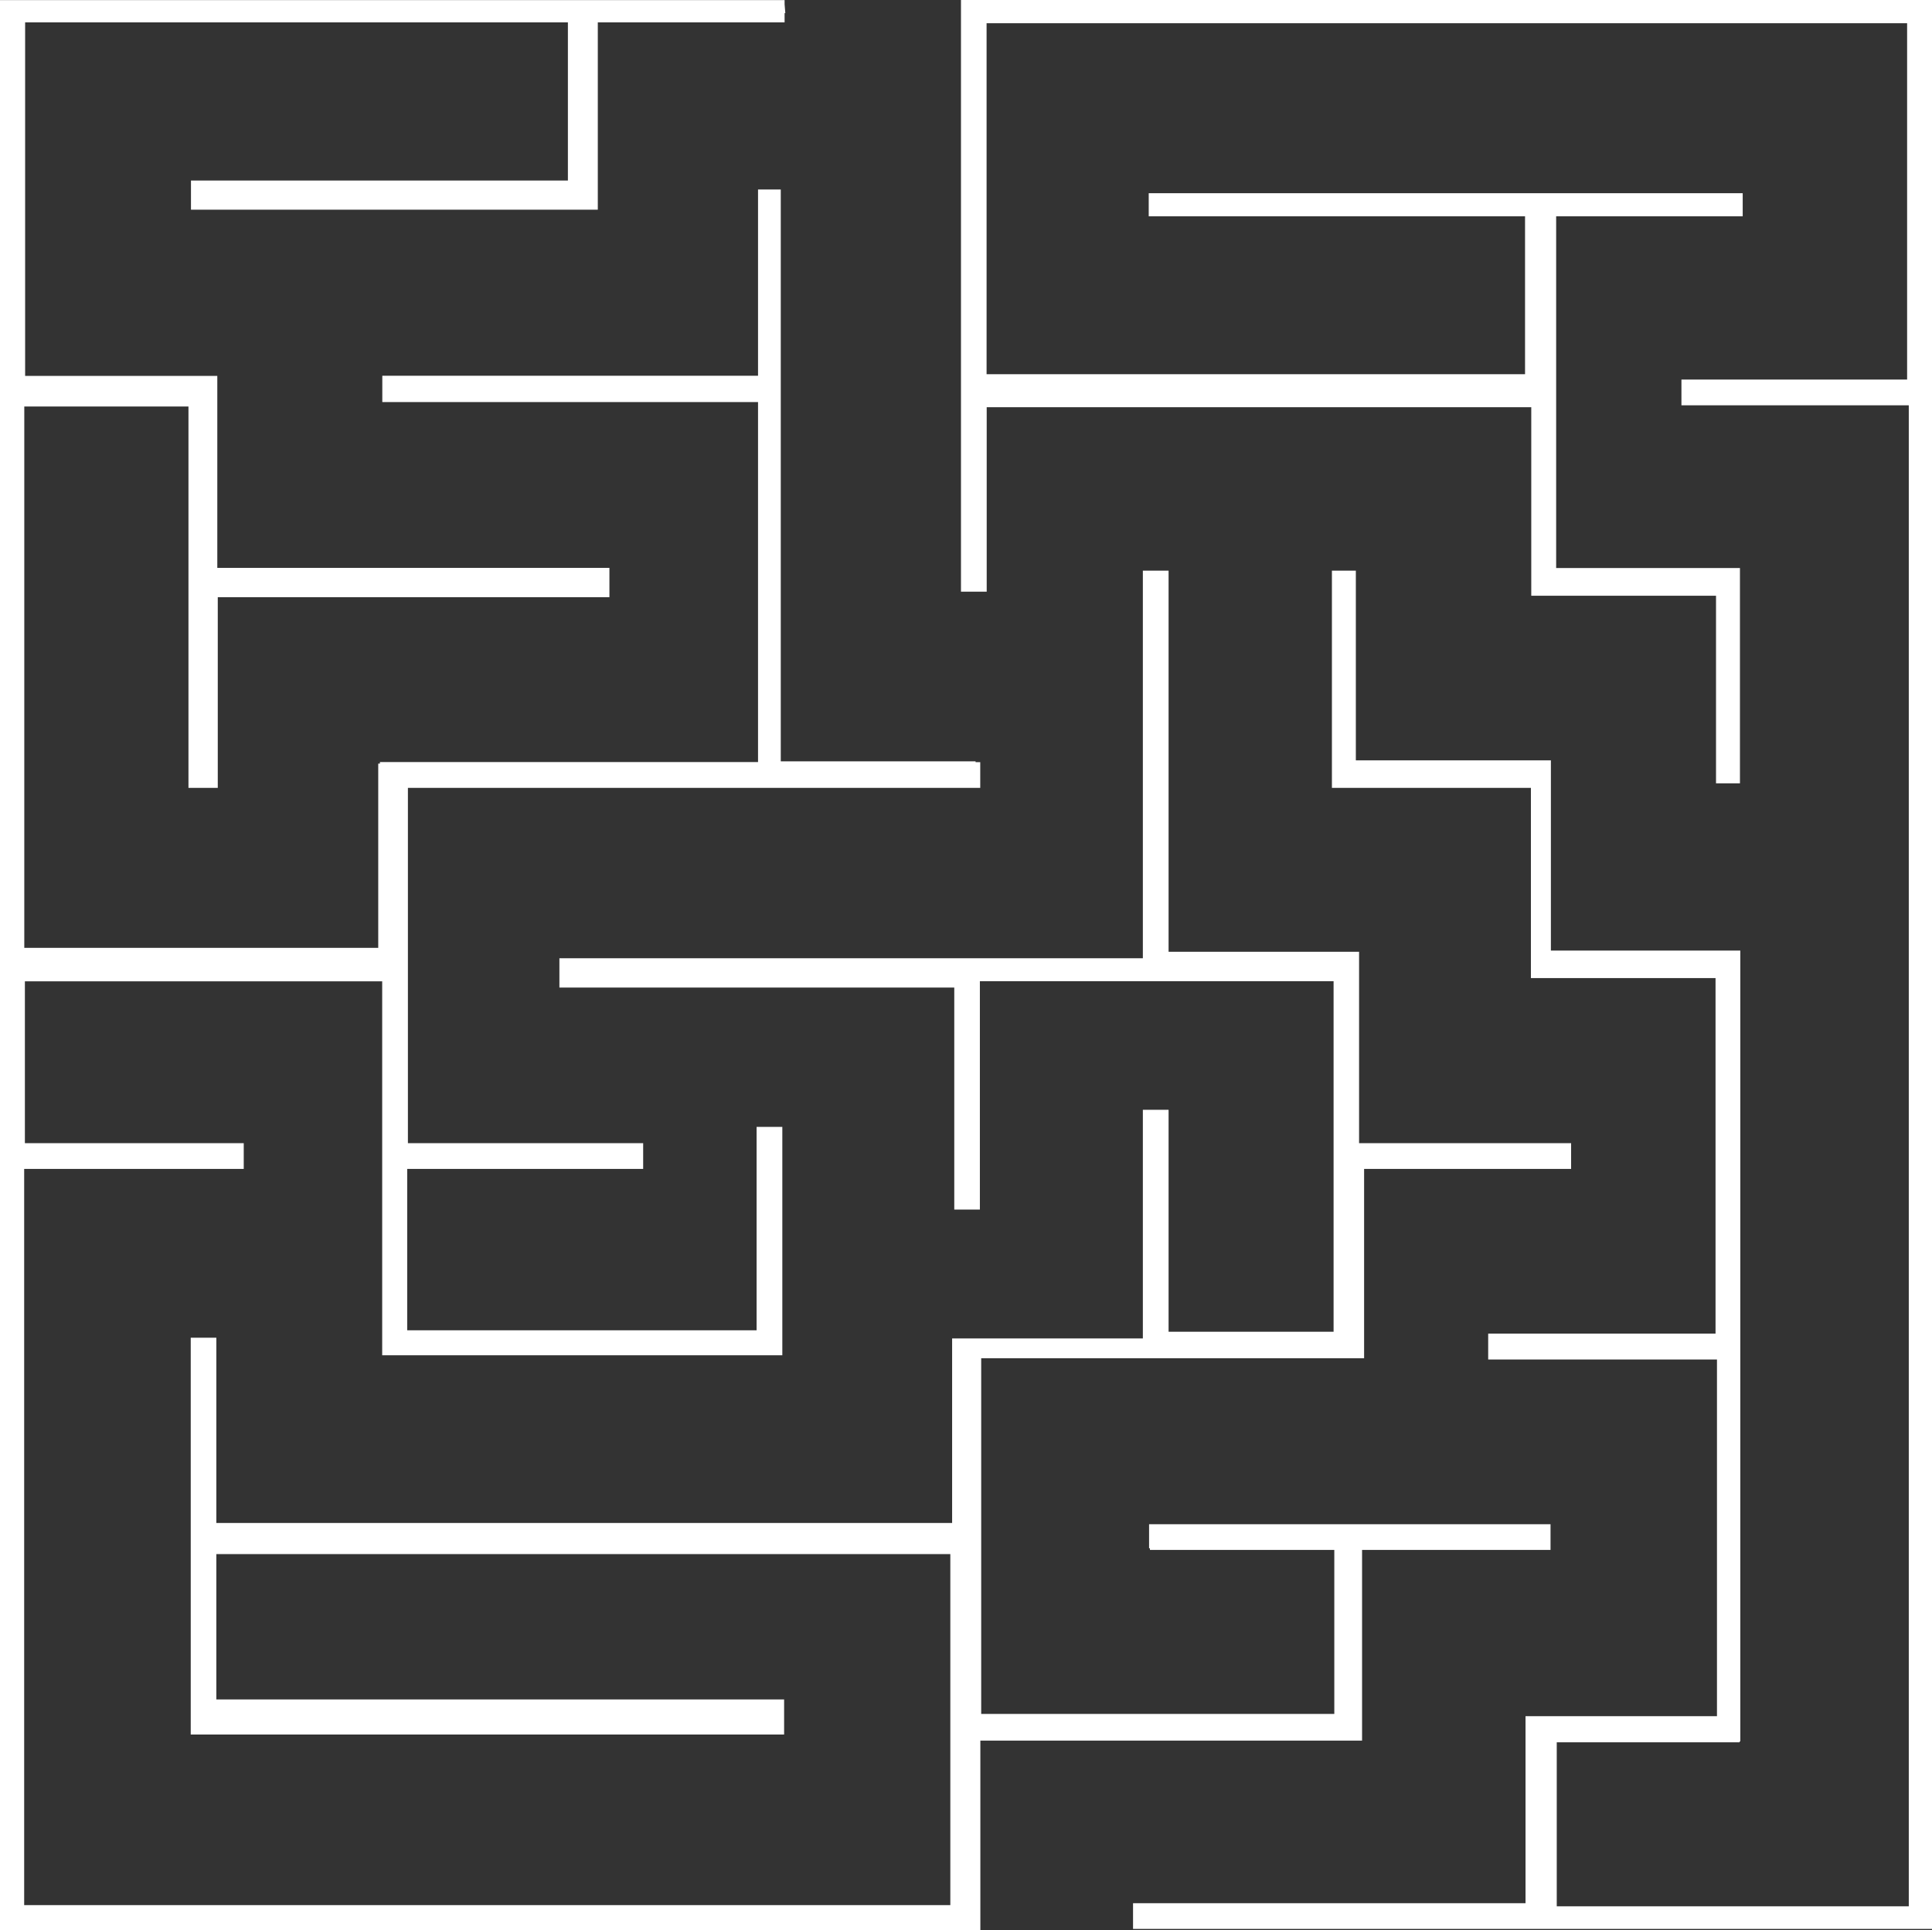
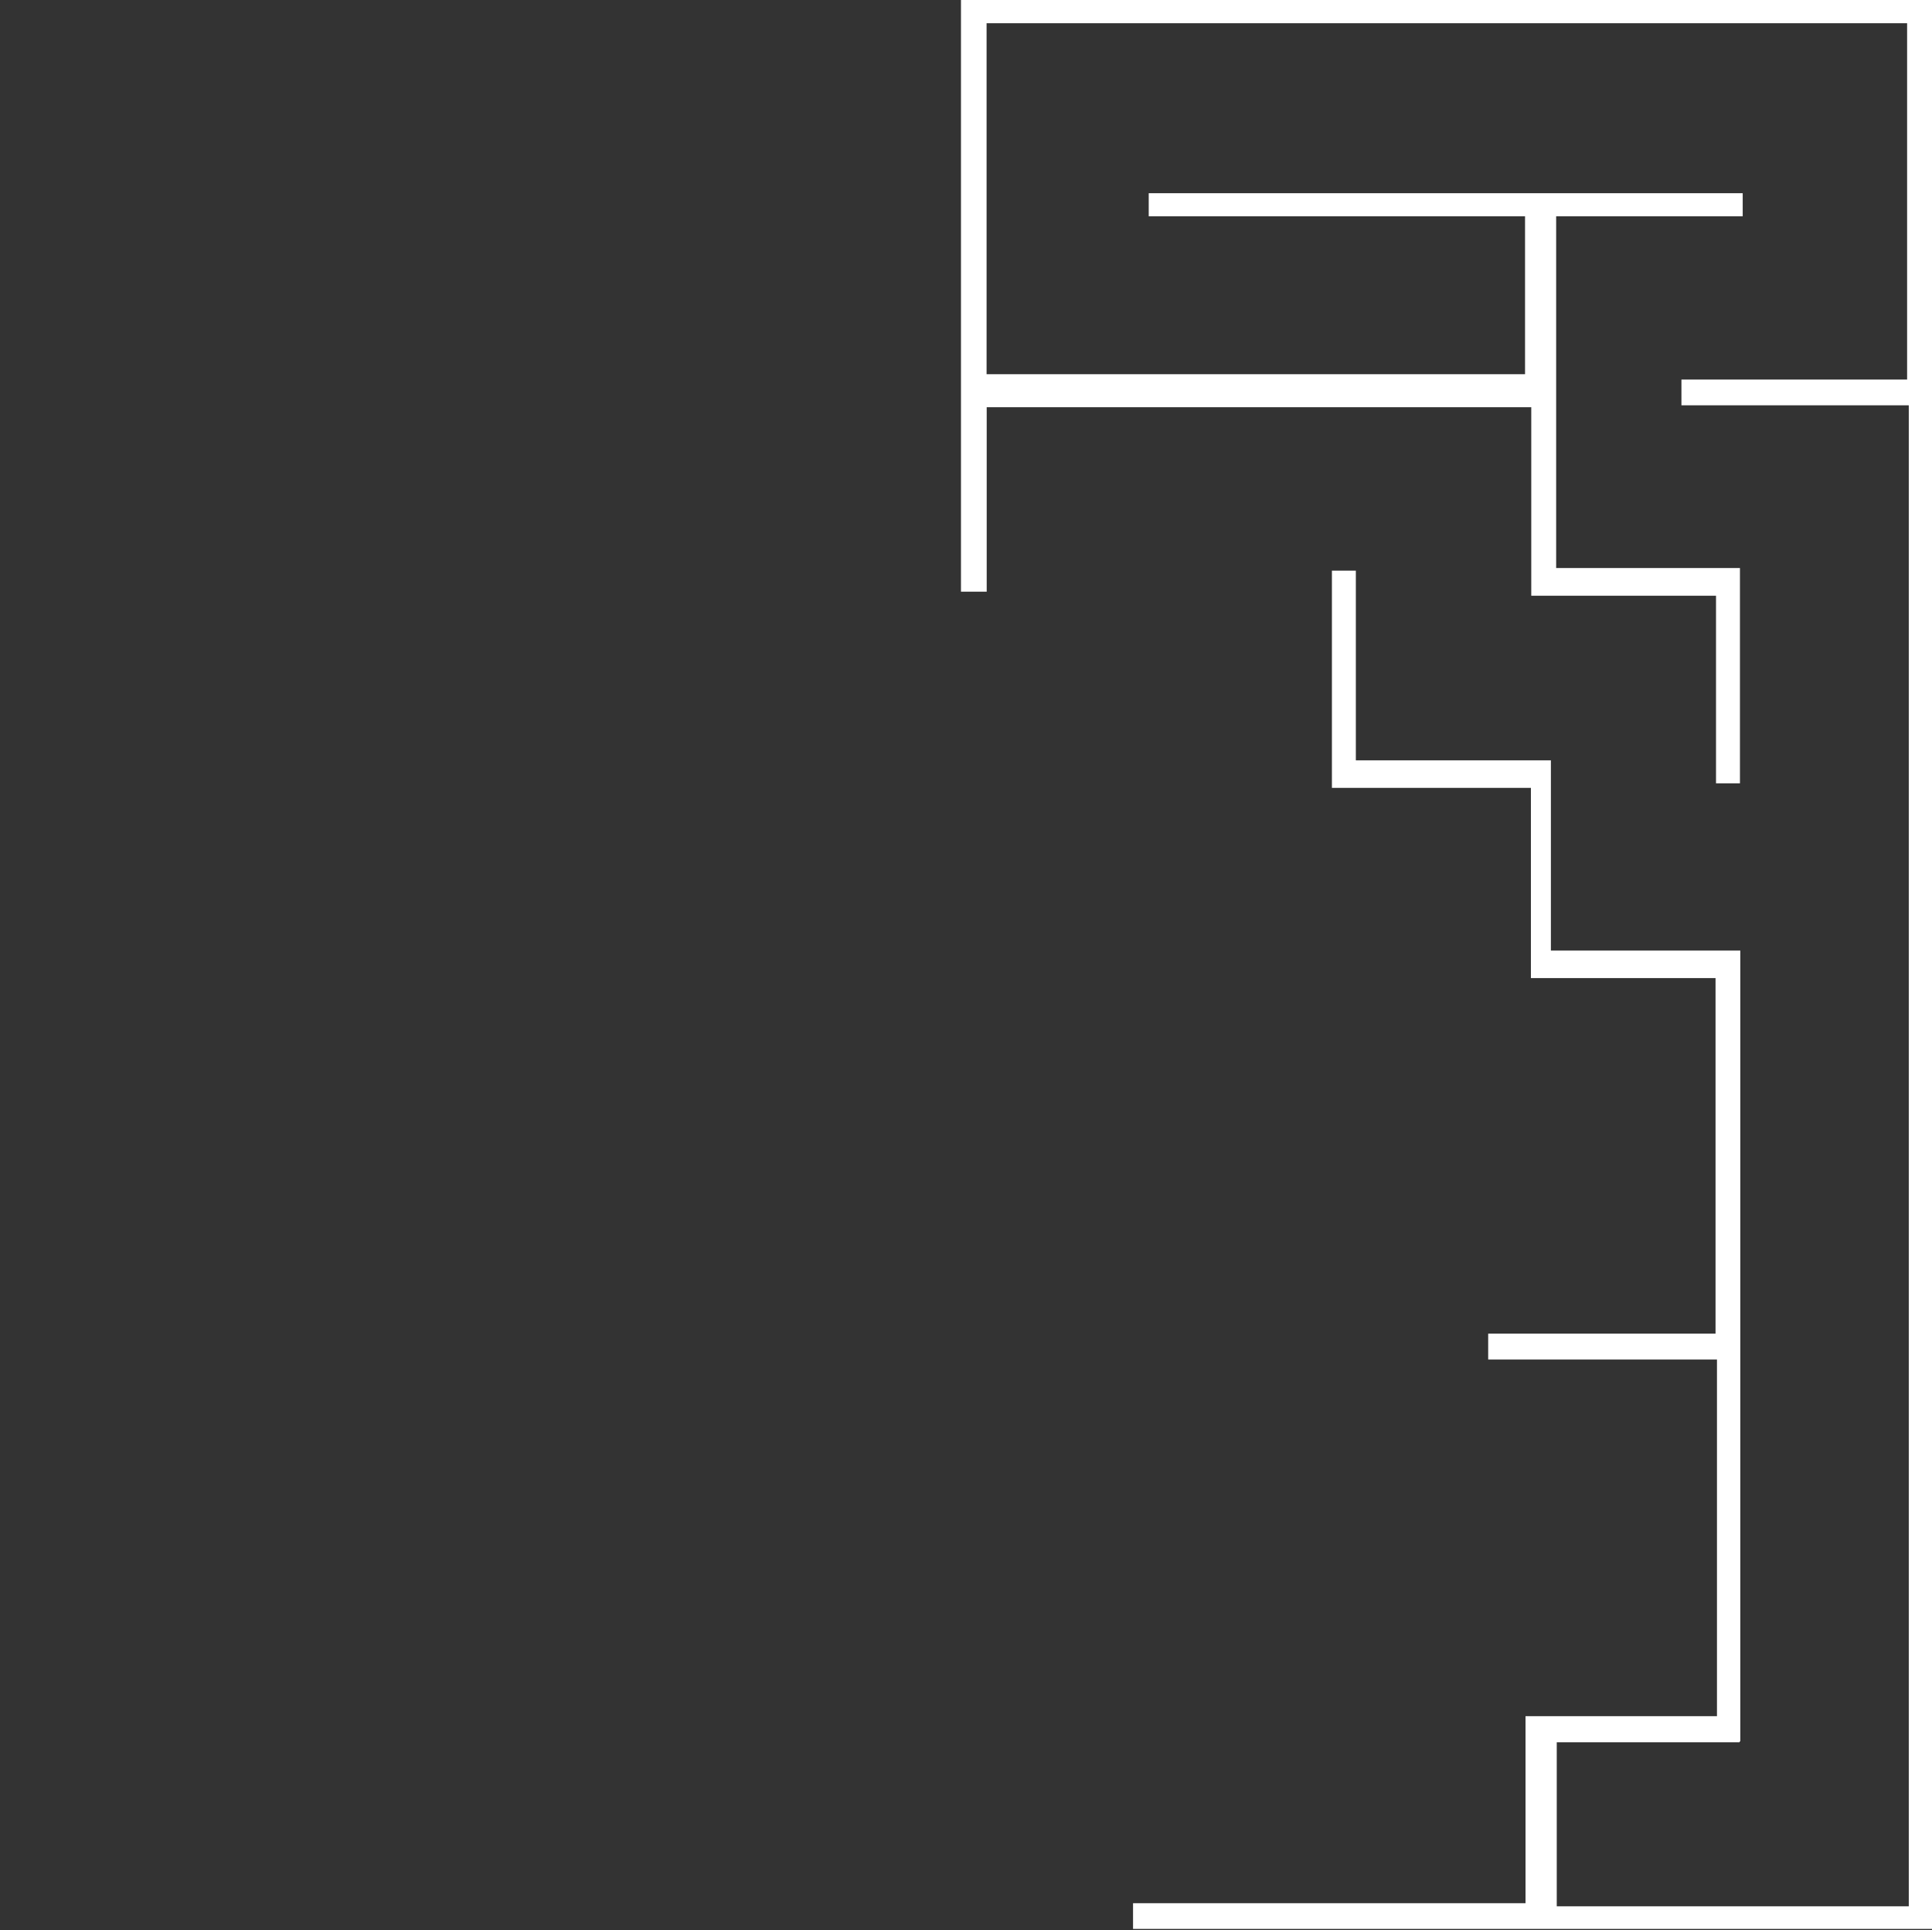
<svg xmlns="http://www.w3.org/2000/svg" id="Calque_1" data-name="Calque 1" viewBox="0 0 161.46 161.33">
  <rect x="0" y="0" width="161.46" height="161.33" fill="#333333" stroke="none" />
  <defs>
    <style>.cls-1{fill:#fff;}</style>
  </defs>
-   <path class="cls-1" d="M330.08,470.92h15.75v-2.15H312.28v.75h0l0,1.26h.07v.14h15.41v13.71H298.25V454.9h32V439.07h17.3v-2.15H329.83v-16H313.91V389.06h-2.15v32.4H263v2.45h33v18.56h2.14V423.38h29.56v13.54h0v2.15h0v13.61H313.91V434.13h-2.15v19.11H295.82v15.43H234.33V453.18h-2.14v33.17h49.59c0-.44,0-.88,0-1.32v-1.61H234.33V471.27h61.34v29.34h-77.4V439.07h18.35v-2.15H218.33V423.39h29.86v31.26h33.44V435.56h-2.15v17h-29.2V439.07H270v-2.15H250.34v-29.7h47.83v-2.15h-.39V405H281.5v-47.8h-1.9v15.57H248.2v.72c0,.49,0,1,0,1.48H279.6v30.09H248v.13h-.14v15.4H218.28V375.34H232v31.88h2.45V391.28h32.73v-2.45H234.41V372.78H218.35V343.23h45.36v13.22h-31.5v.33h0v.6h0v1.51h34v-2.45h0V343.23h15.61v-.77h.06l-.06-.74v-.35H216.25V502.69h81.93V486.86h31.9Z" transform="translate(-216.25 -341.36)" />
  <path class="cls-1" d="M296.66,341.36h-.1v49.46h2.15V375.4h45.51v15.76h15.44v15.68h2v-18H346.3V359.44h15.59v-1.93H312.25l0,1.24h0v.69H343.7v13.2h-45V343.3h76.93v29.79H356.77v2.15h19V500.71H346.35V487h15.28v-.07h.06V420.82H345.86v-15.9h-16.3V389.17h0v-.11h-2v18.16h16.63v15.9h15.43v29.72h-19V455h19.12v29.82h-16v15.63H310.94v2.15h66.77V341.36Z" transform="translate(-216.25 -341.36)" />
</svg>